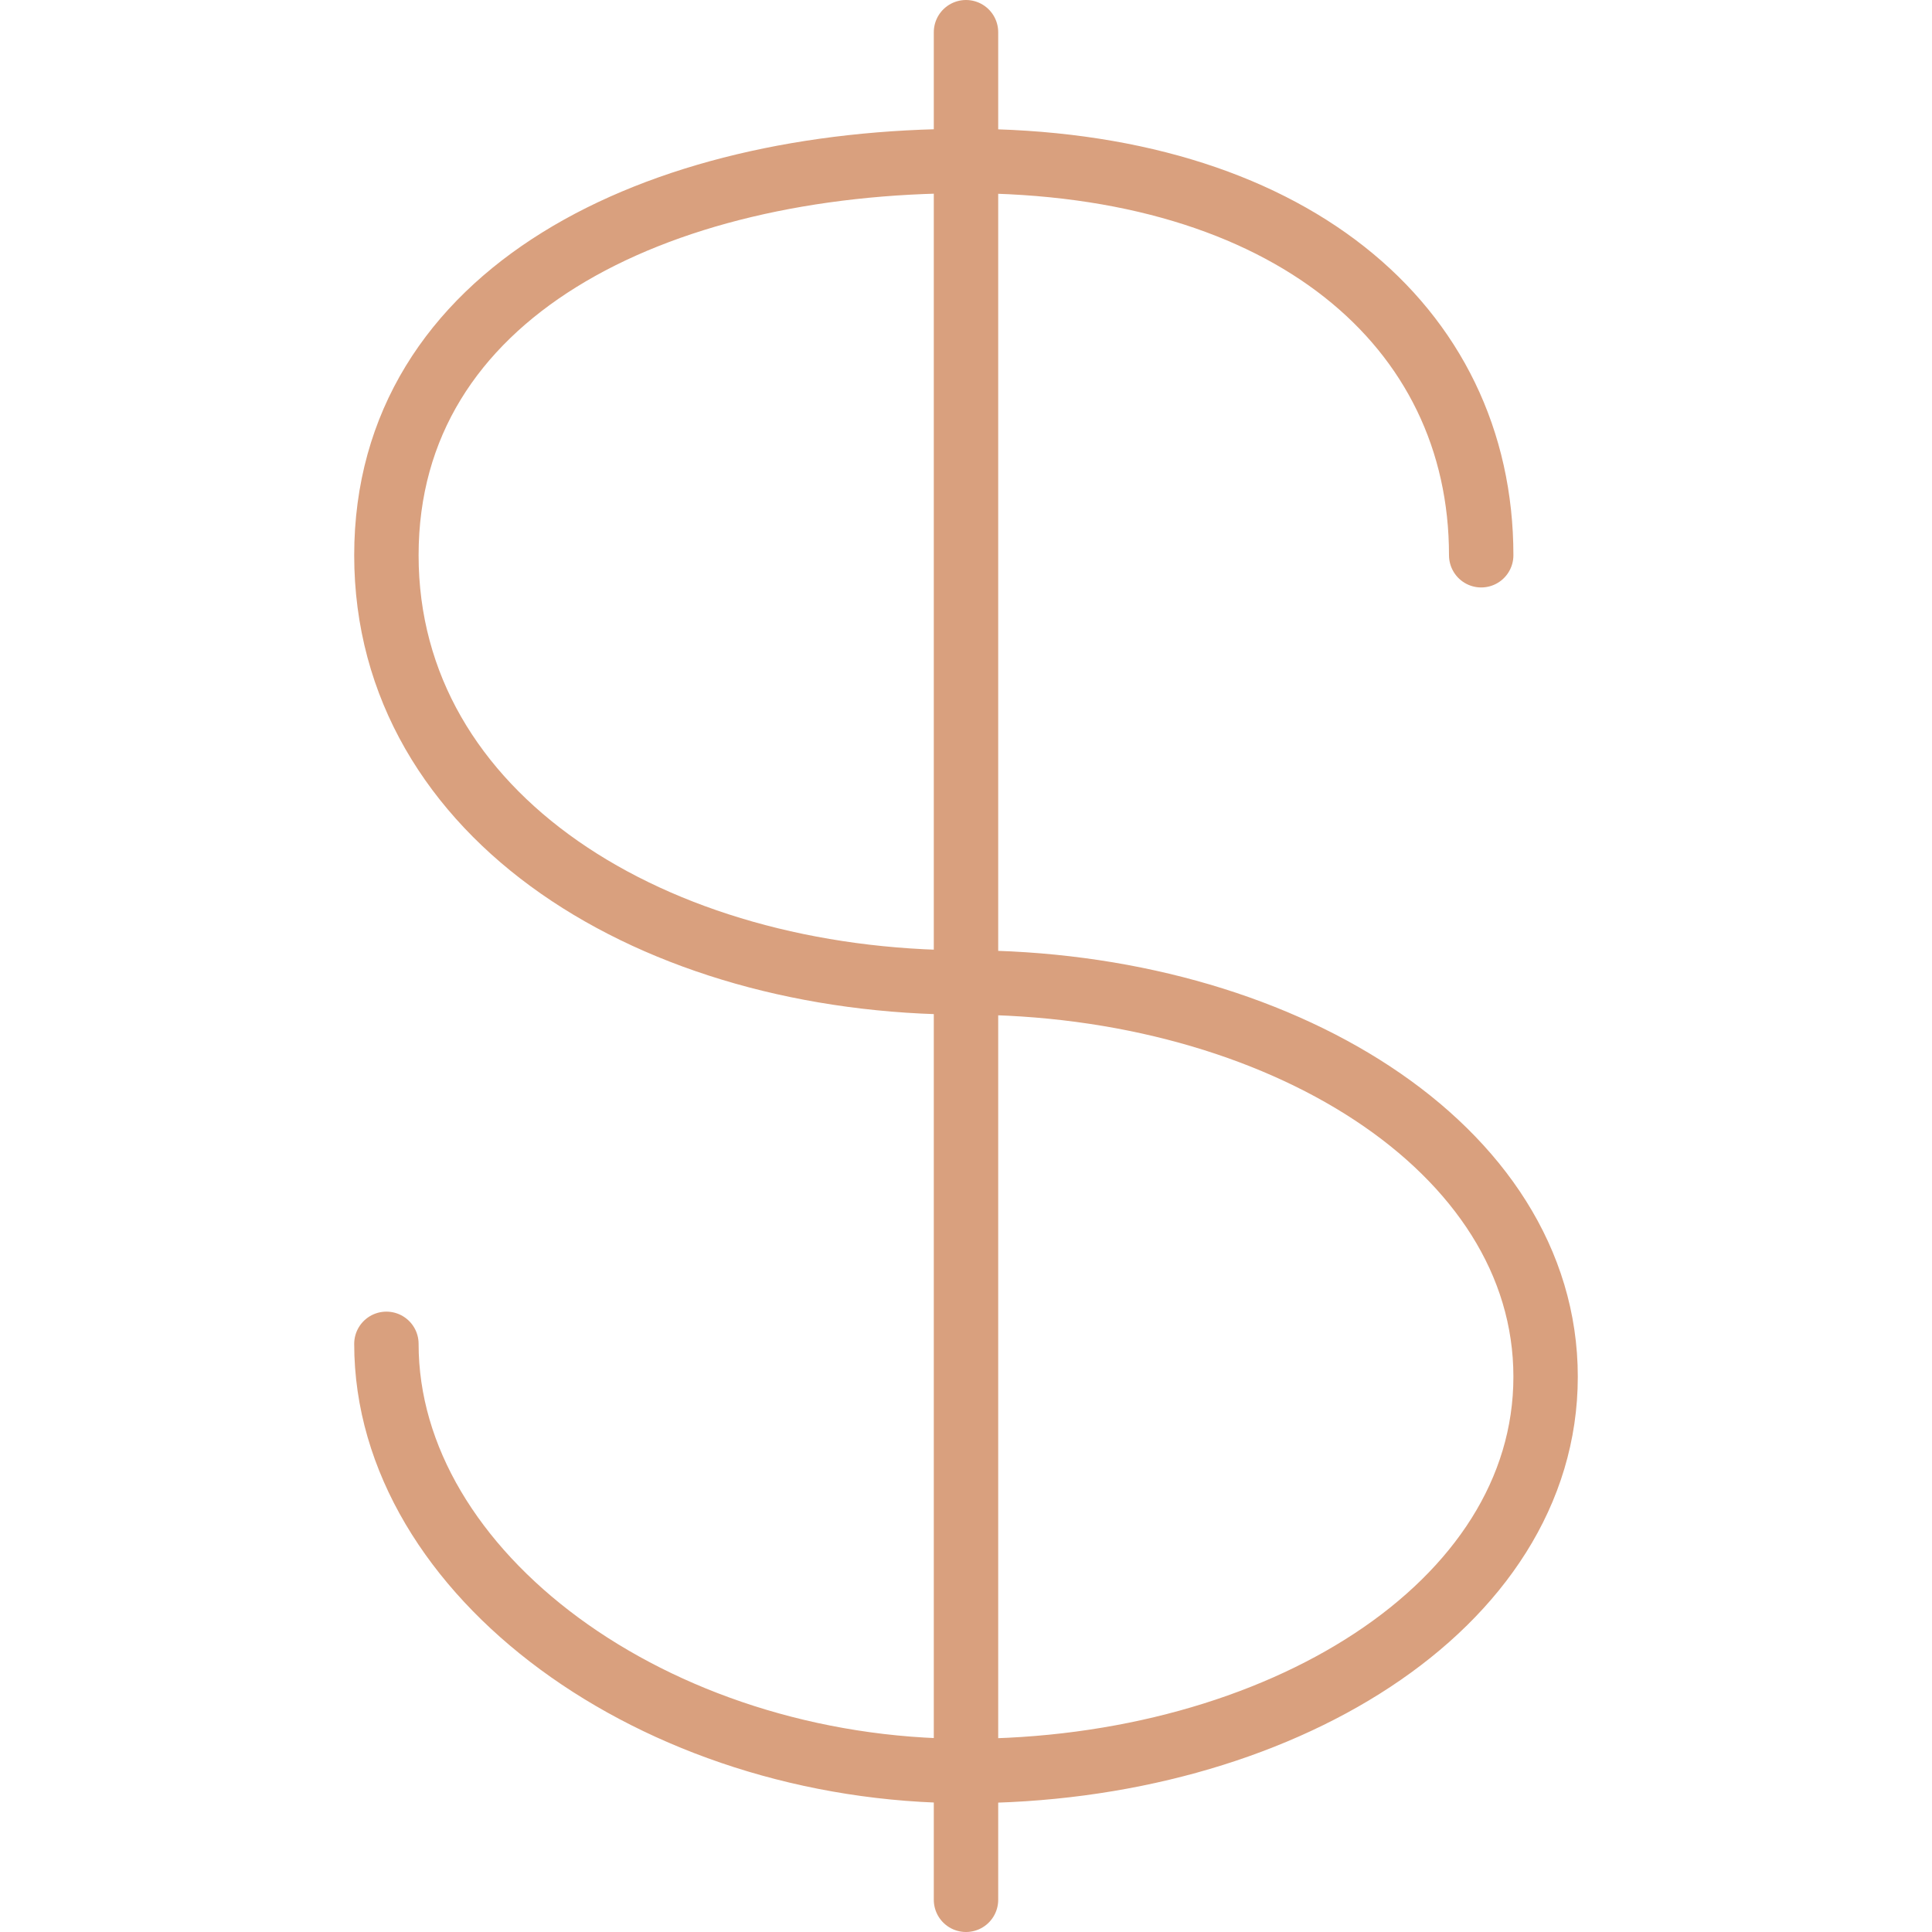
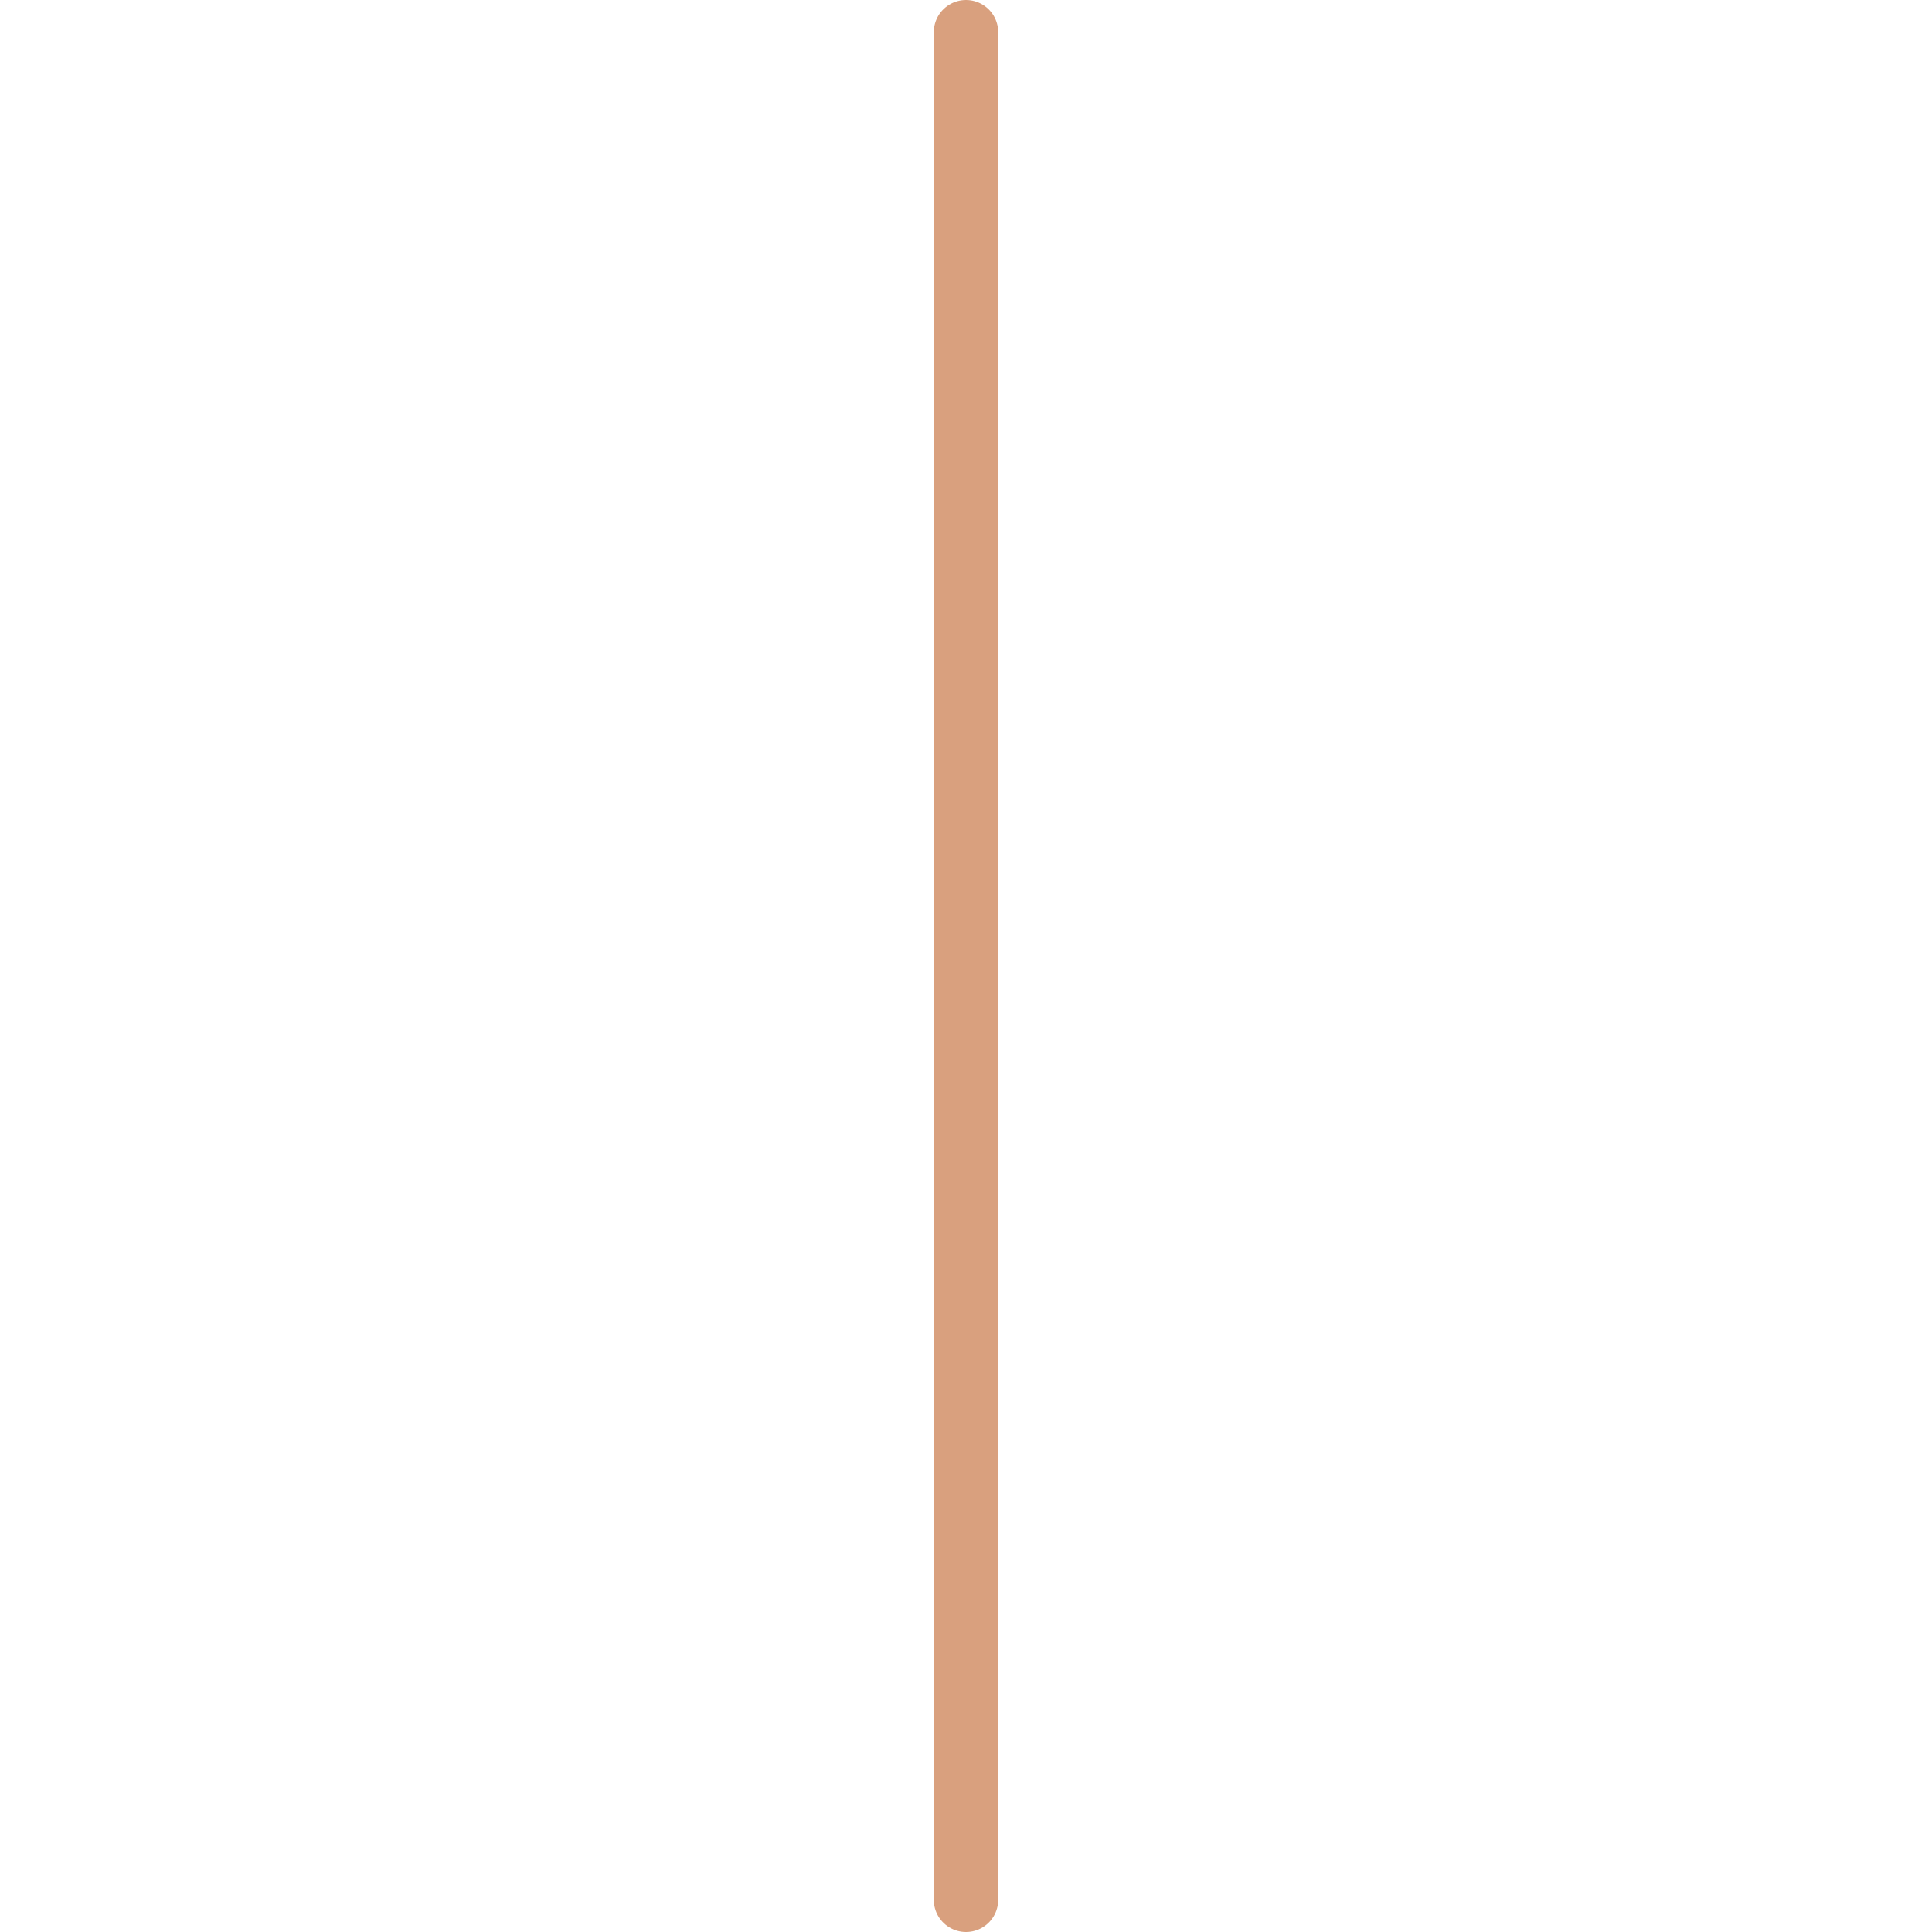
<svg xmlns="http://www.w3.org/2000/svg" id="Layer_1" data-name="Layer 1" viewBox="0 0 30 30">
  <defs>
    <style>.cls-1{fill:none;stroke:#d9a07e;stroke-linecap:round;stroke-linejoin:round;}</style>
  </defs>
  <title>icon-income-protection</title>
-   <path class="cls-1" d="M6,20.867c0,3.571,4.167,6.633,9,6.633s9-2.551,9-6.122-4.167-6.122-9-6.122S6,12.7,6,8.622,10.167,2.5,15,2.5c5,0,8,2.551,8,6.122" />
  <line class="cls-1" x1="15" y1="0.5" x2="15" y2="29.5" />
</svg>